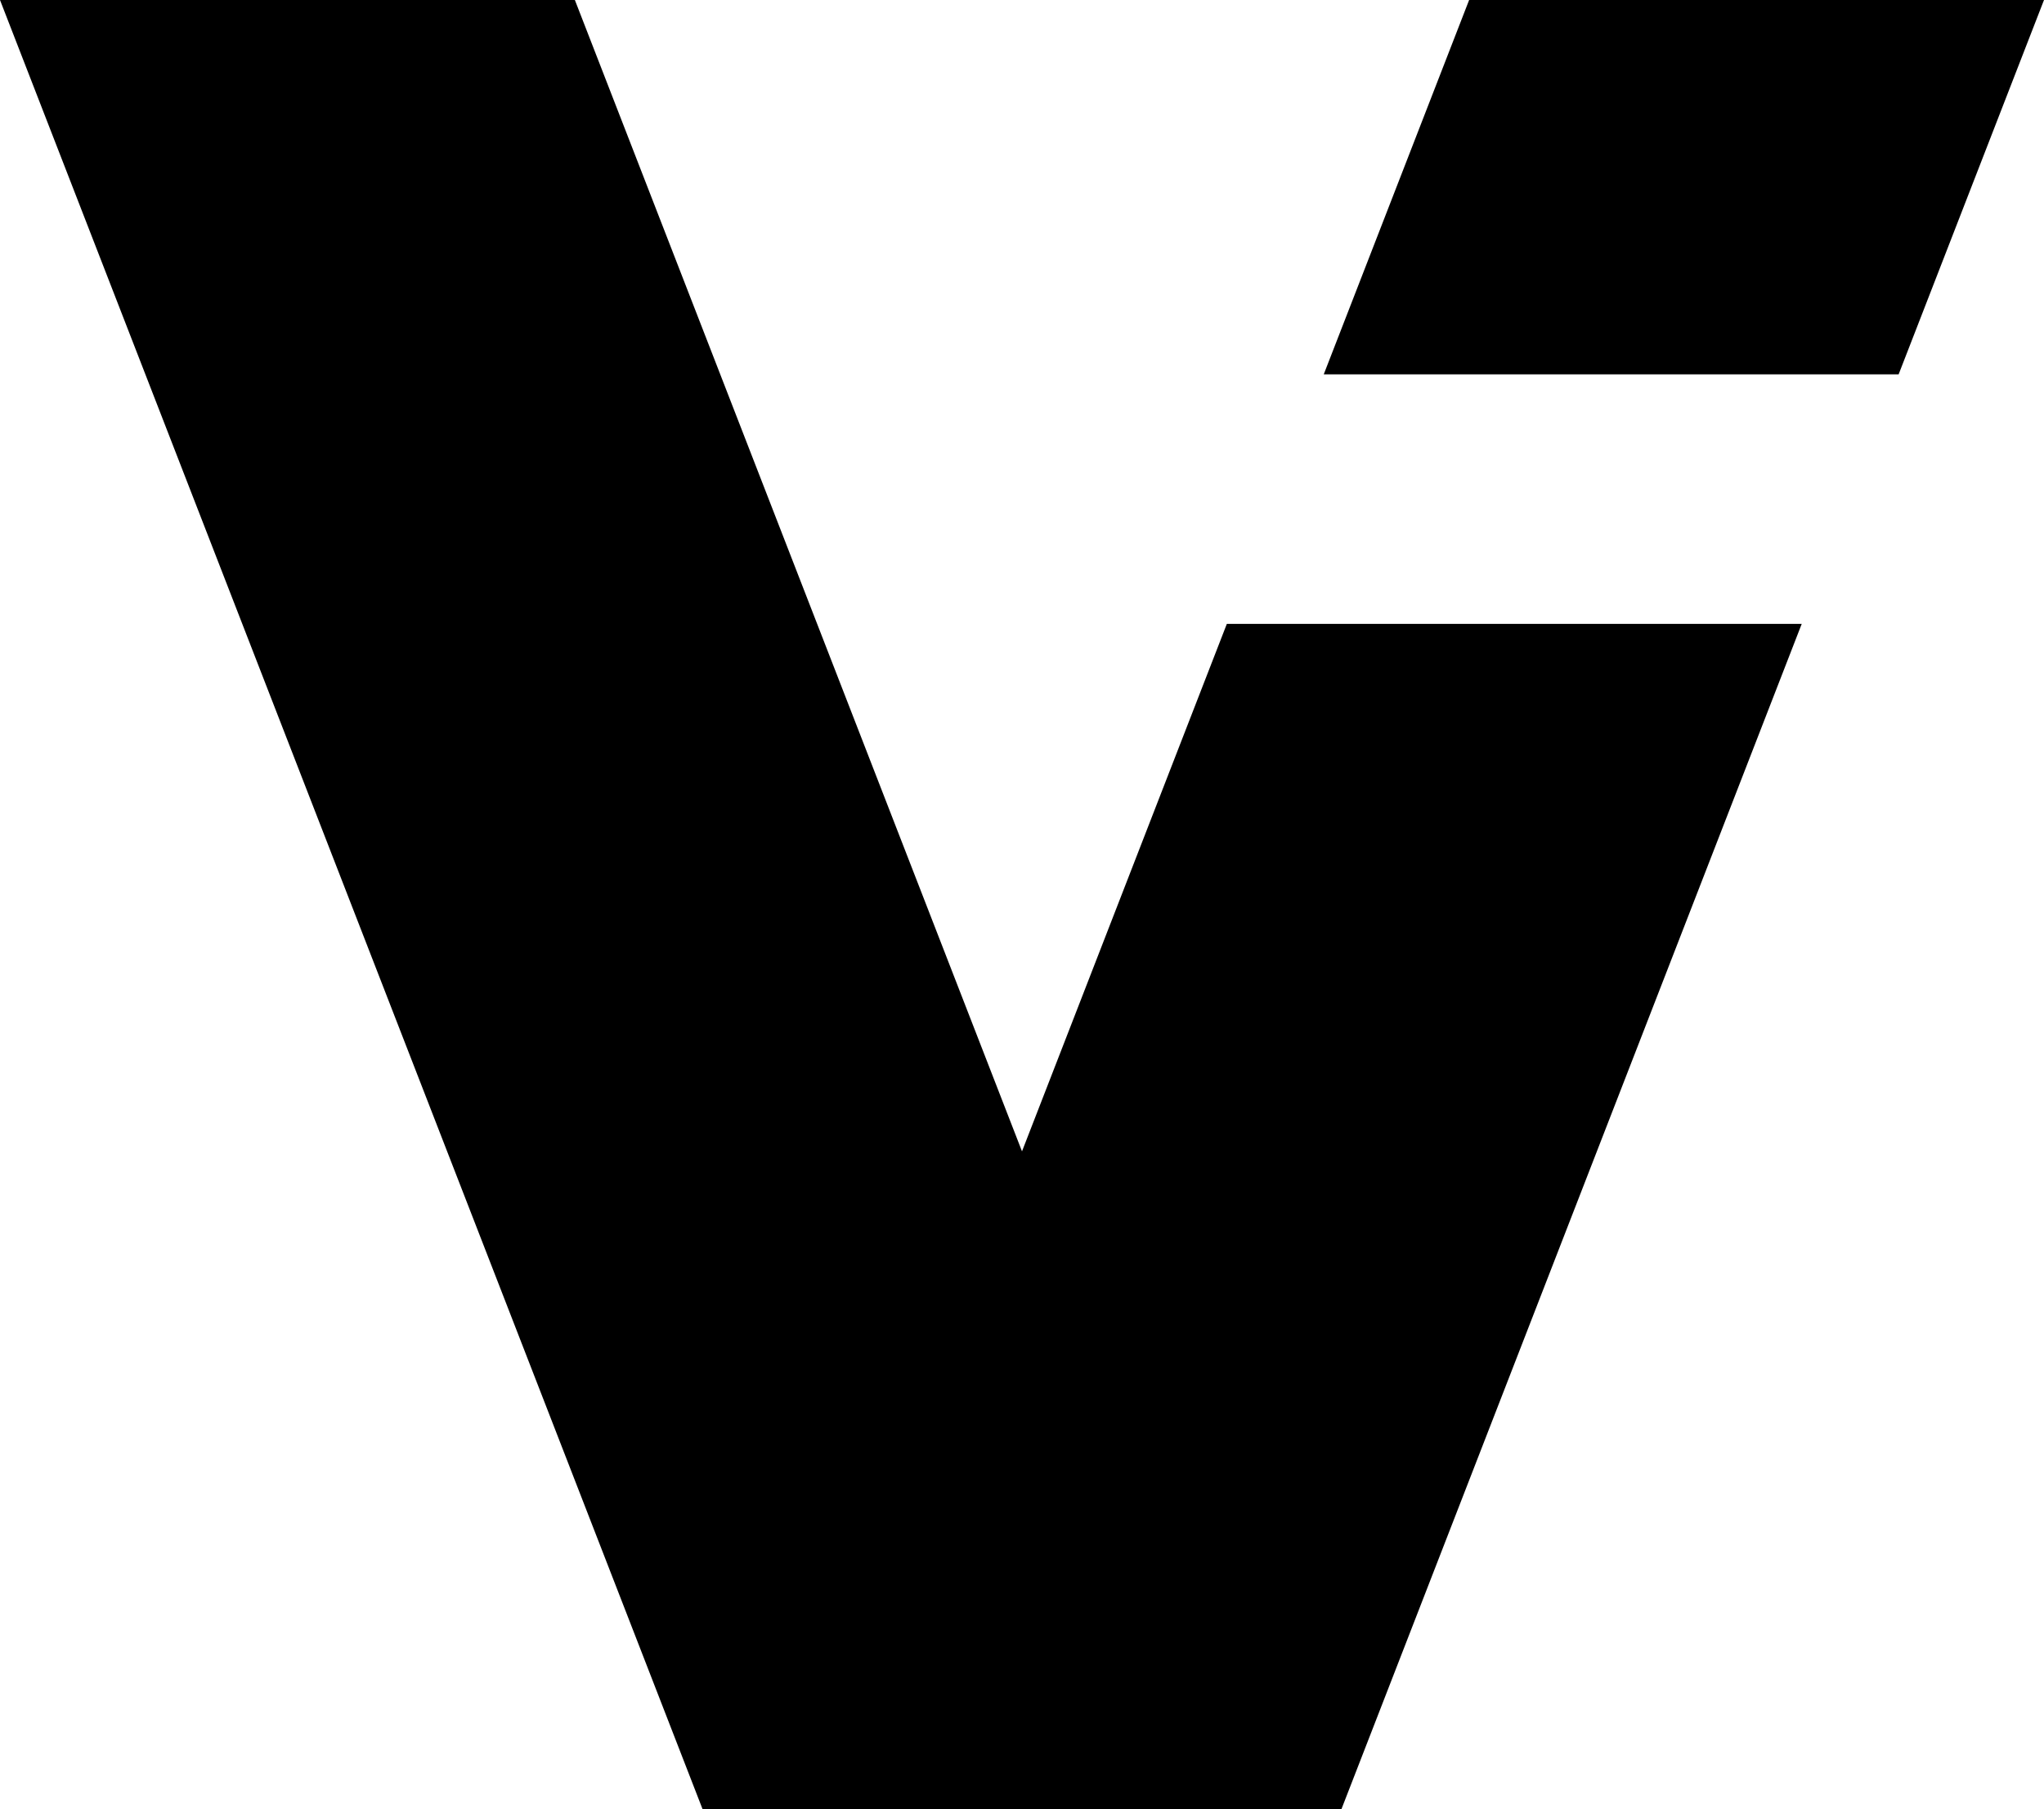
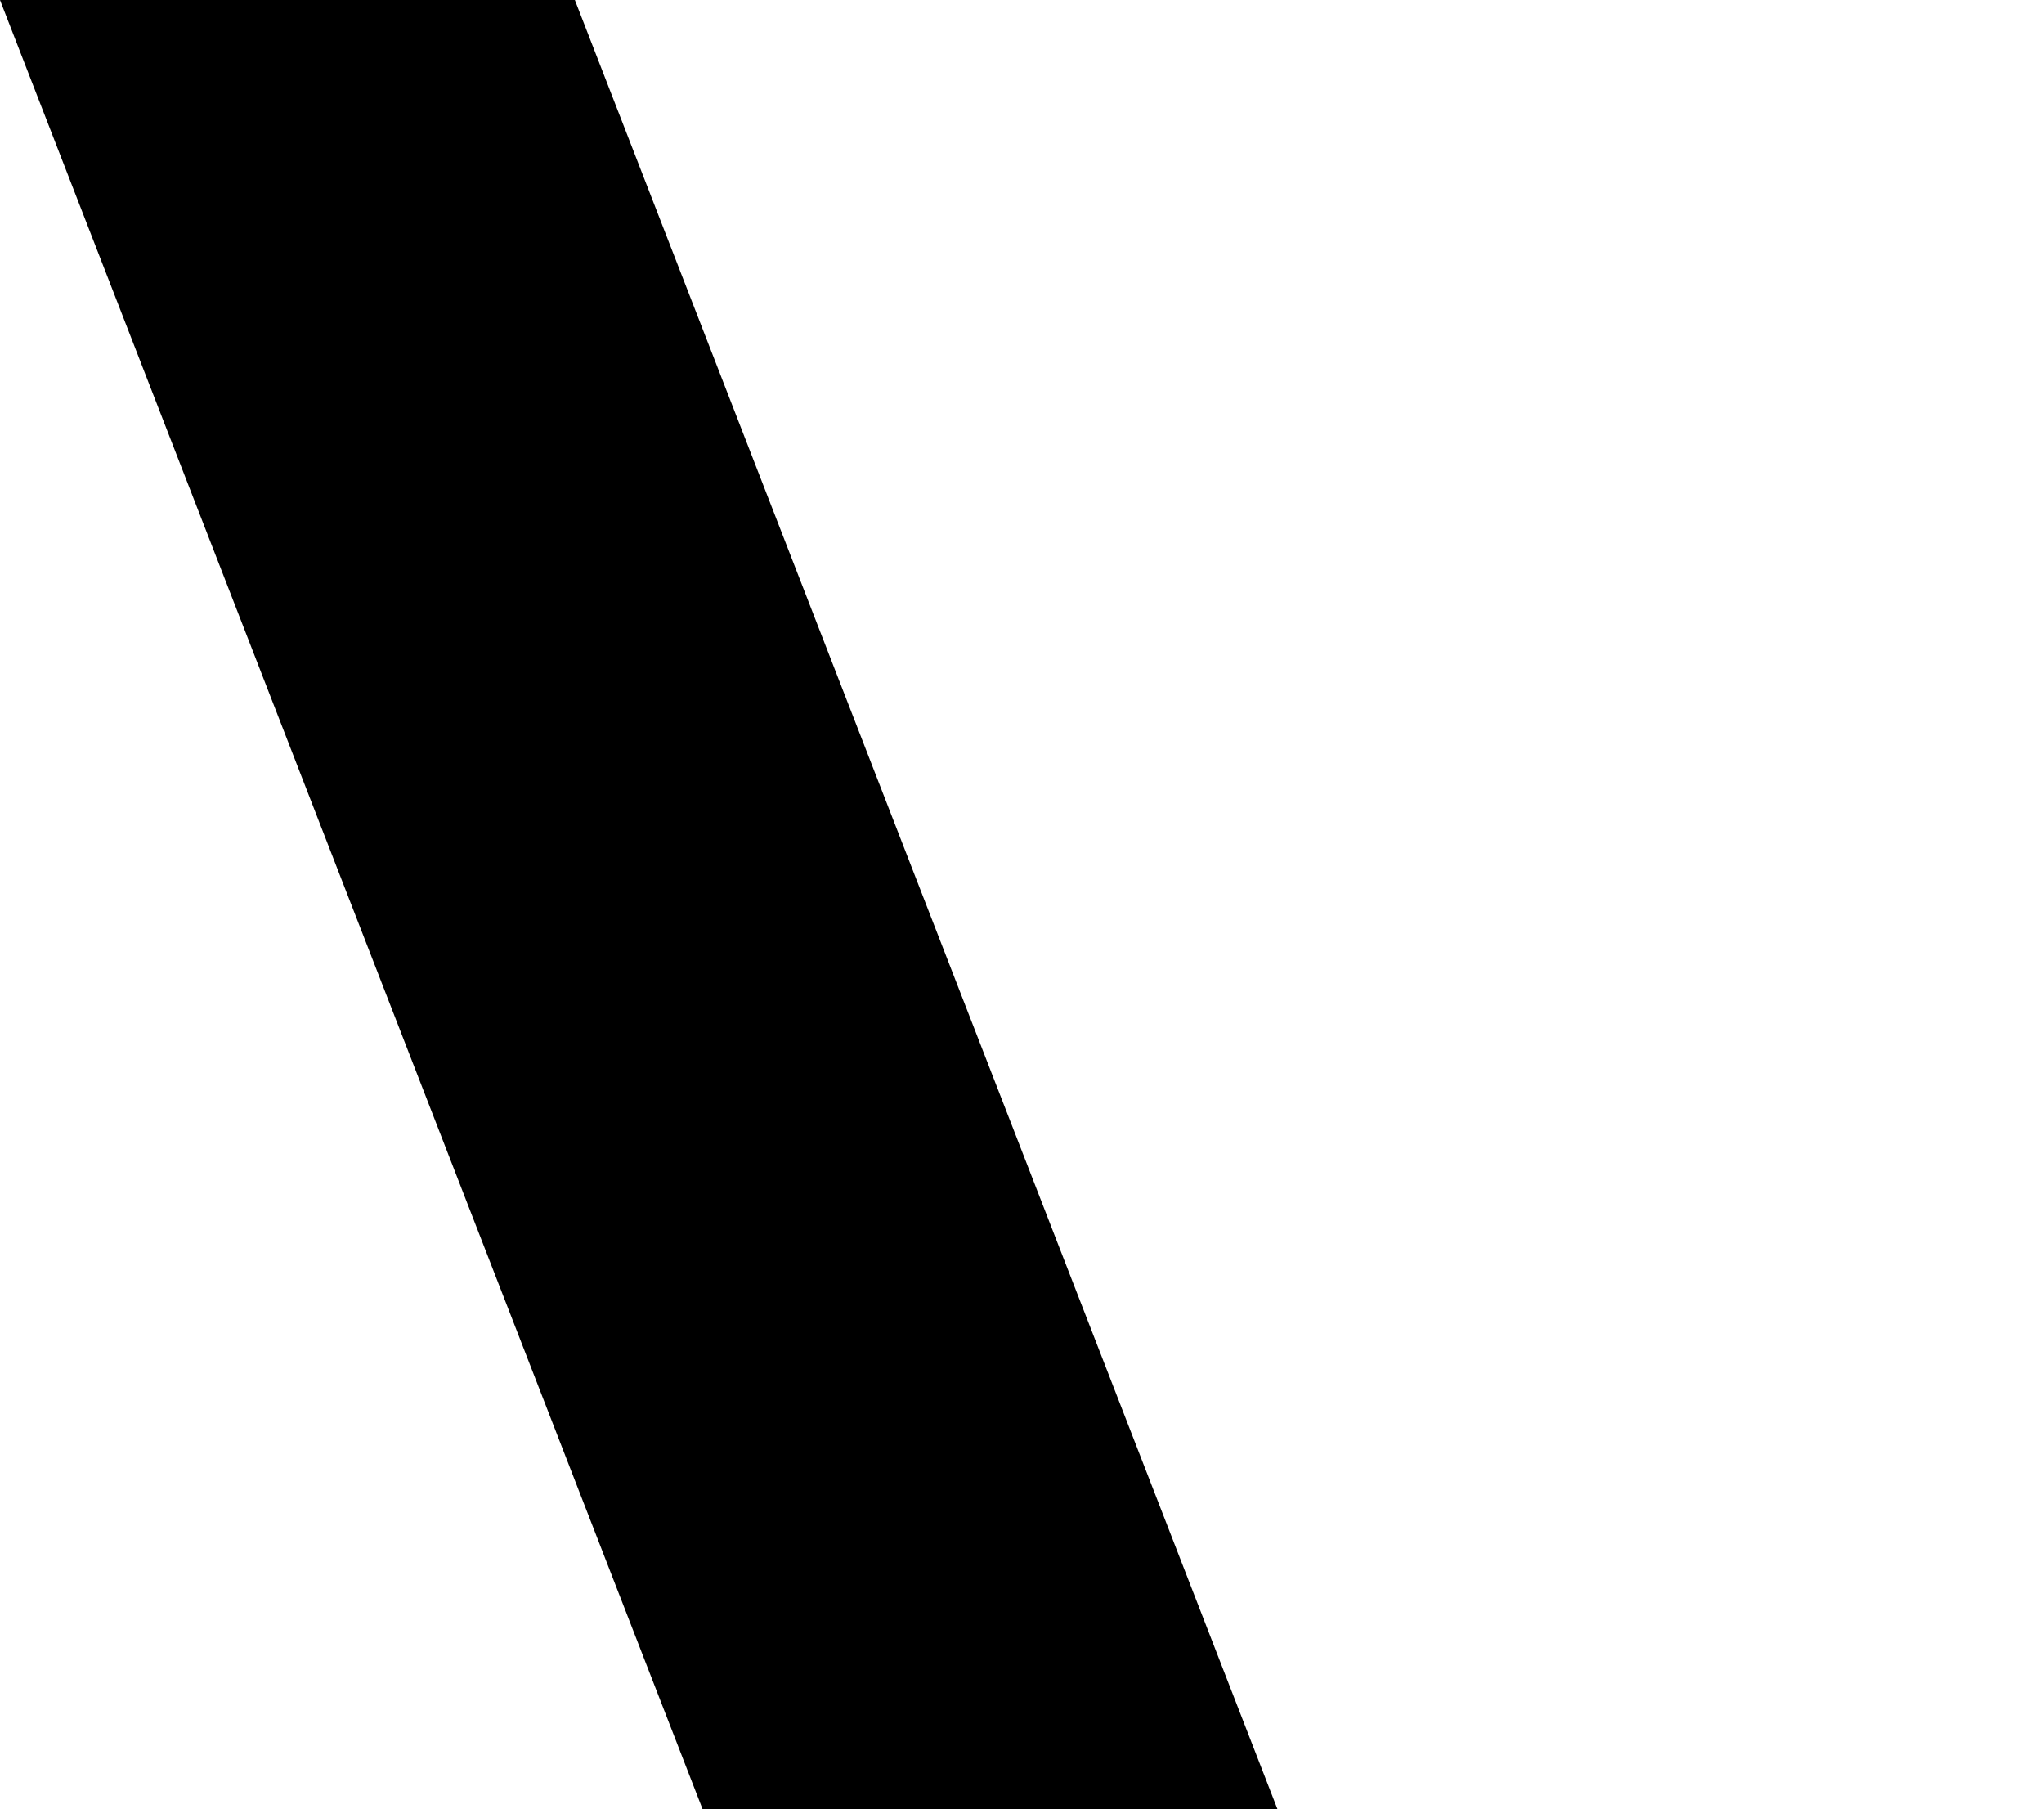
<svg xmlns="http://www.w3.org/2000/svg" width="113px" height="100px" viewBox="0 0 113 100" version="1.1">
  <title>Viitor 实时翻译</title>
  <g id="页面-1" stroke="none" stroke-width="1" fill="none" fill-rule="evenodd">
    <g id="Viitor-实时翻译" fill="#000000" fill-rule="nonzero">
      <path d="M0,0 C0,0 31.781,0 31.781,0 C31.781,0 70.626,100 70.626,100 C70.626,100 38.844,100 38.844,100 C38.844,100 0,0 0,0 Z" id="路径" />
-       <path d="M81.219,0 L113,0 L104.964,20.689 L73.182,20.689 L81.219,0 Z M67.824,34.482 L42.374,100 L74.156,100 L99.606,34.482 L67.824,34.482 Z" id="形状" />
    </g>
  </g>
</svg>